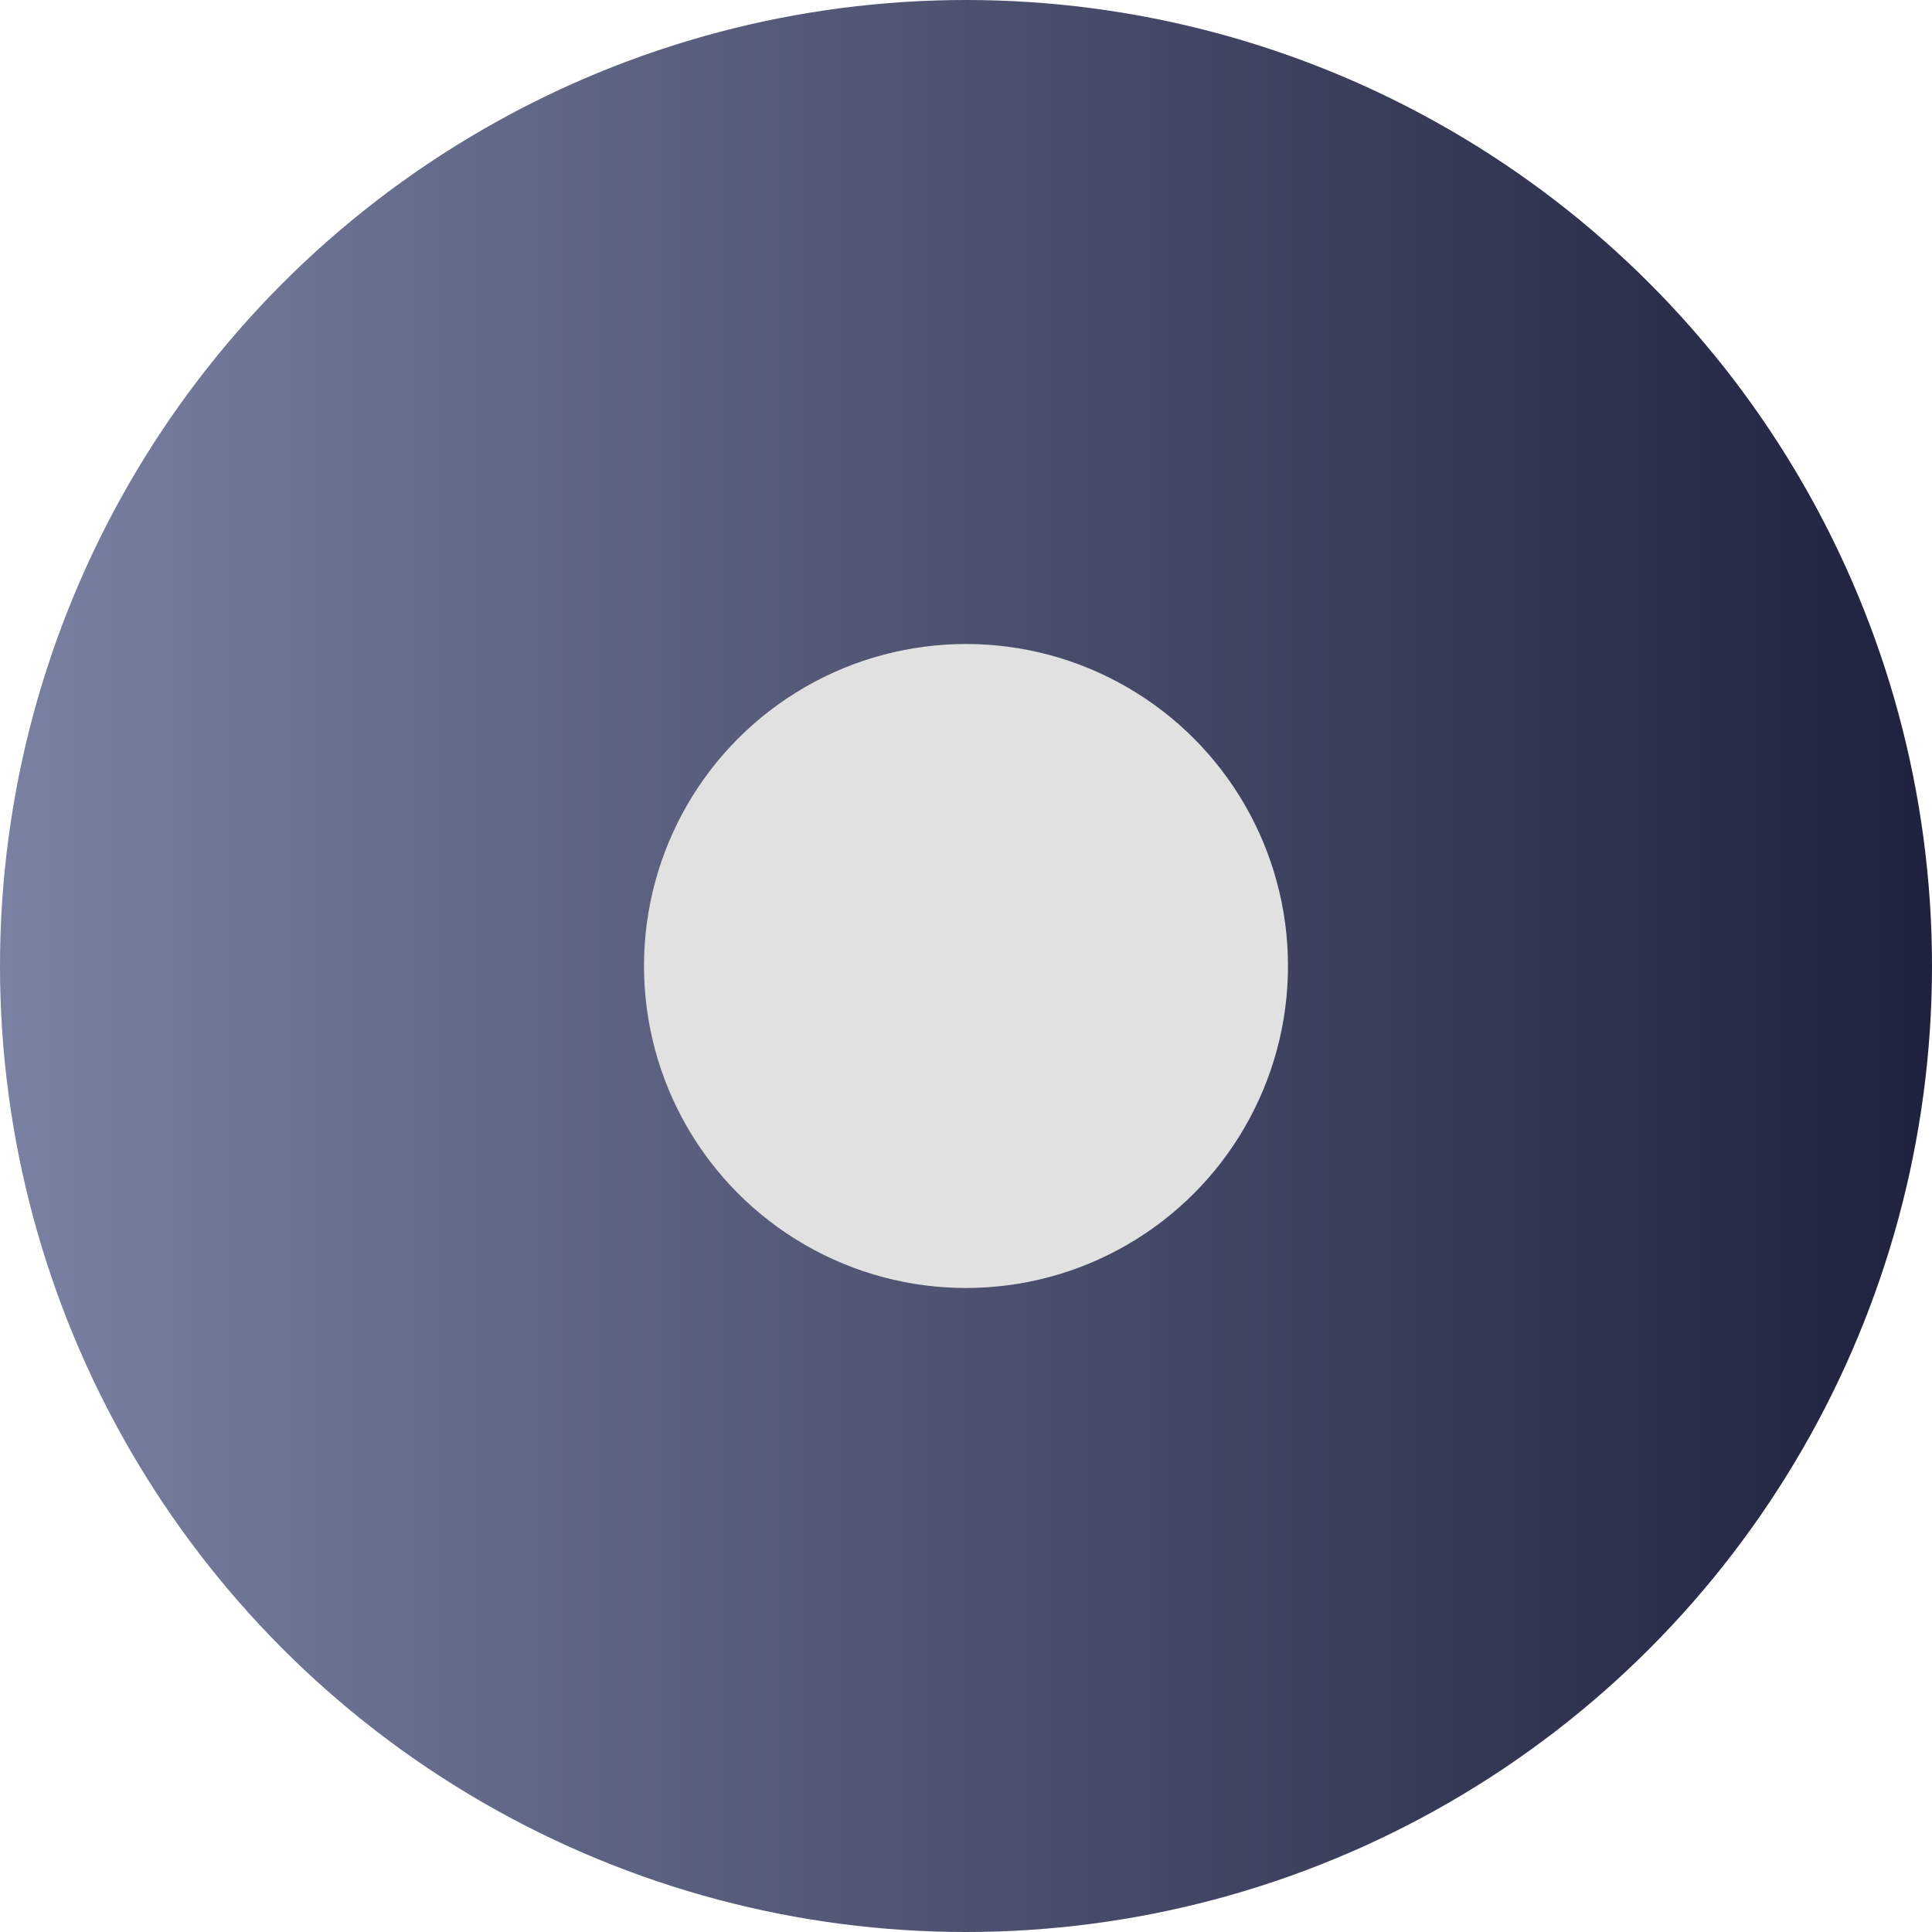
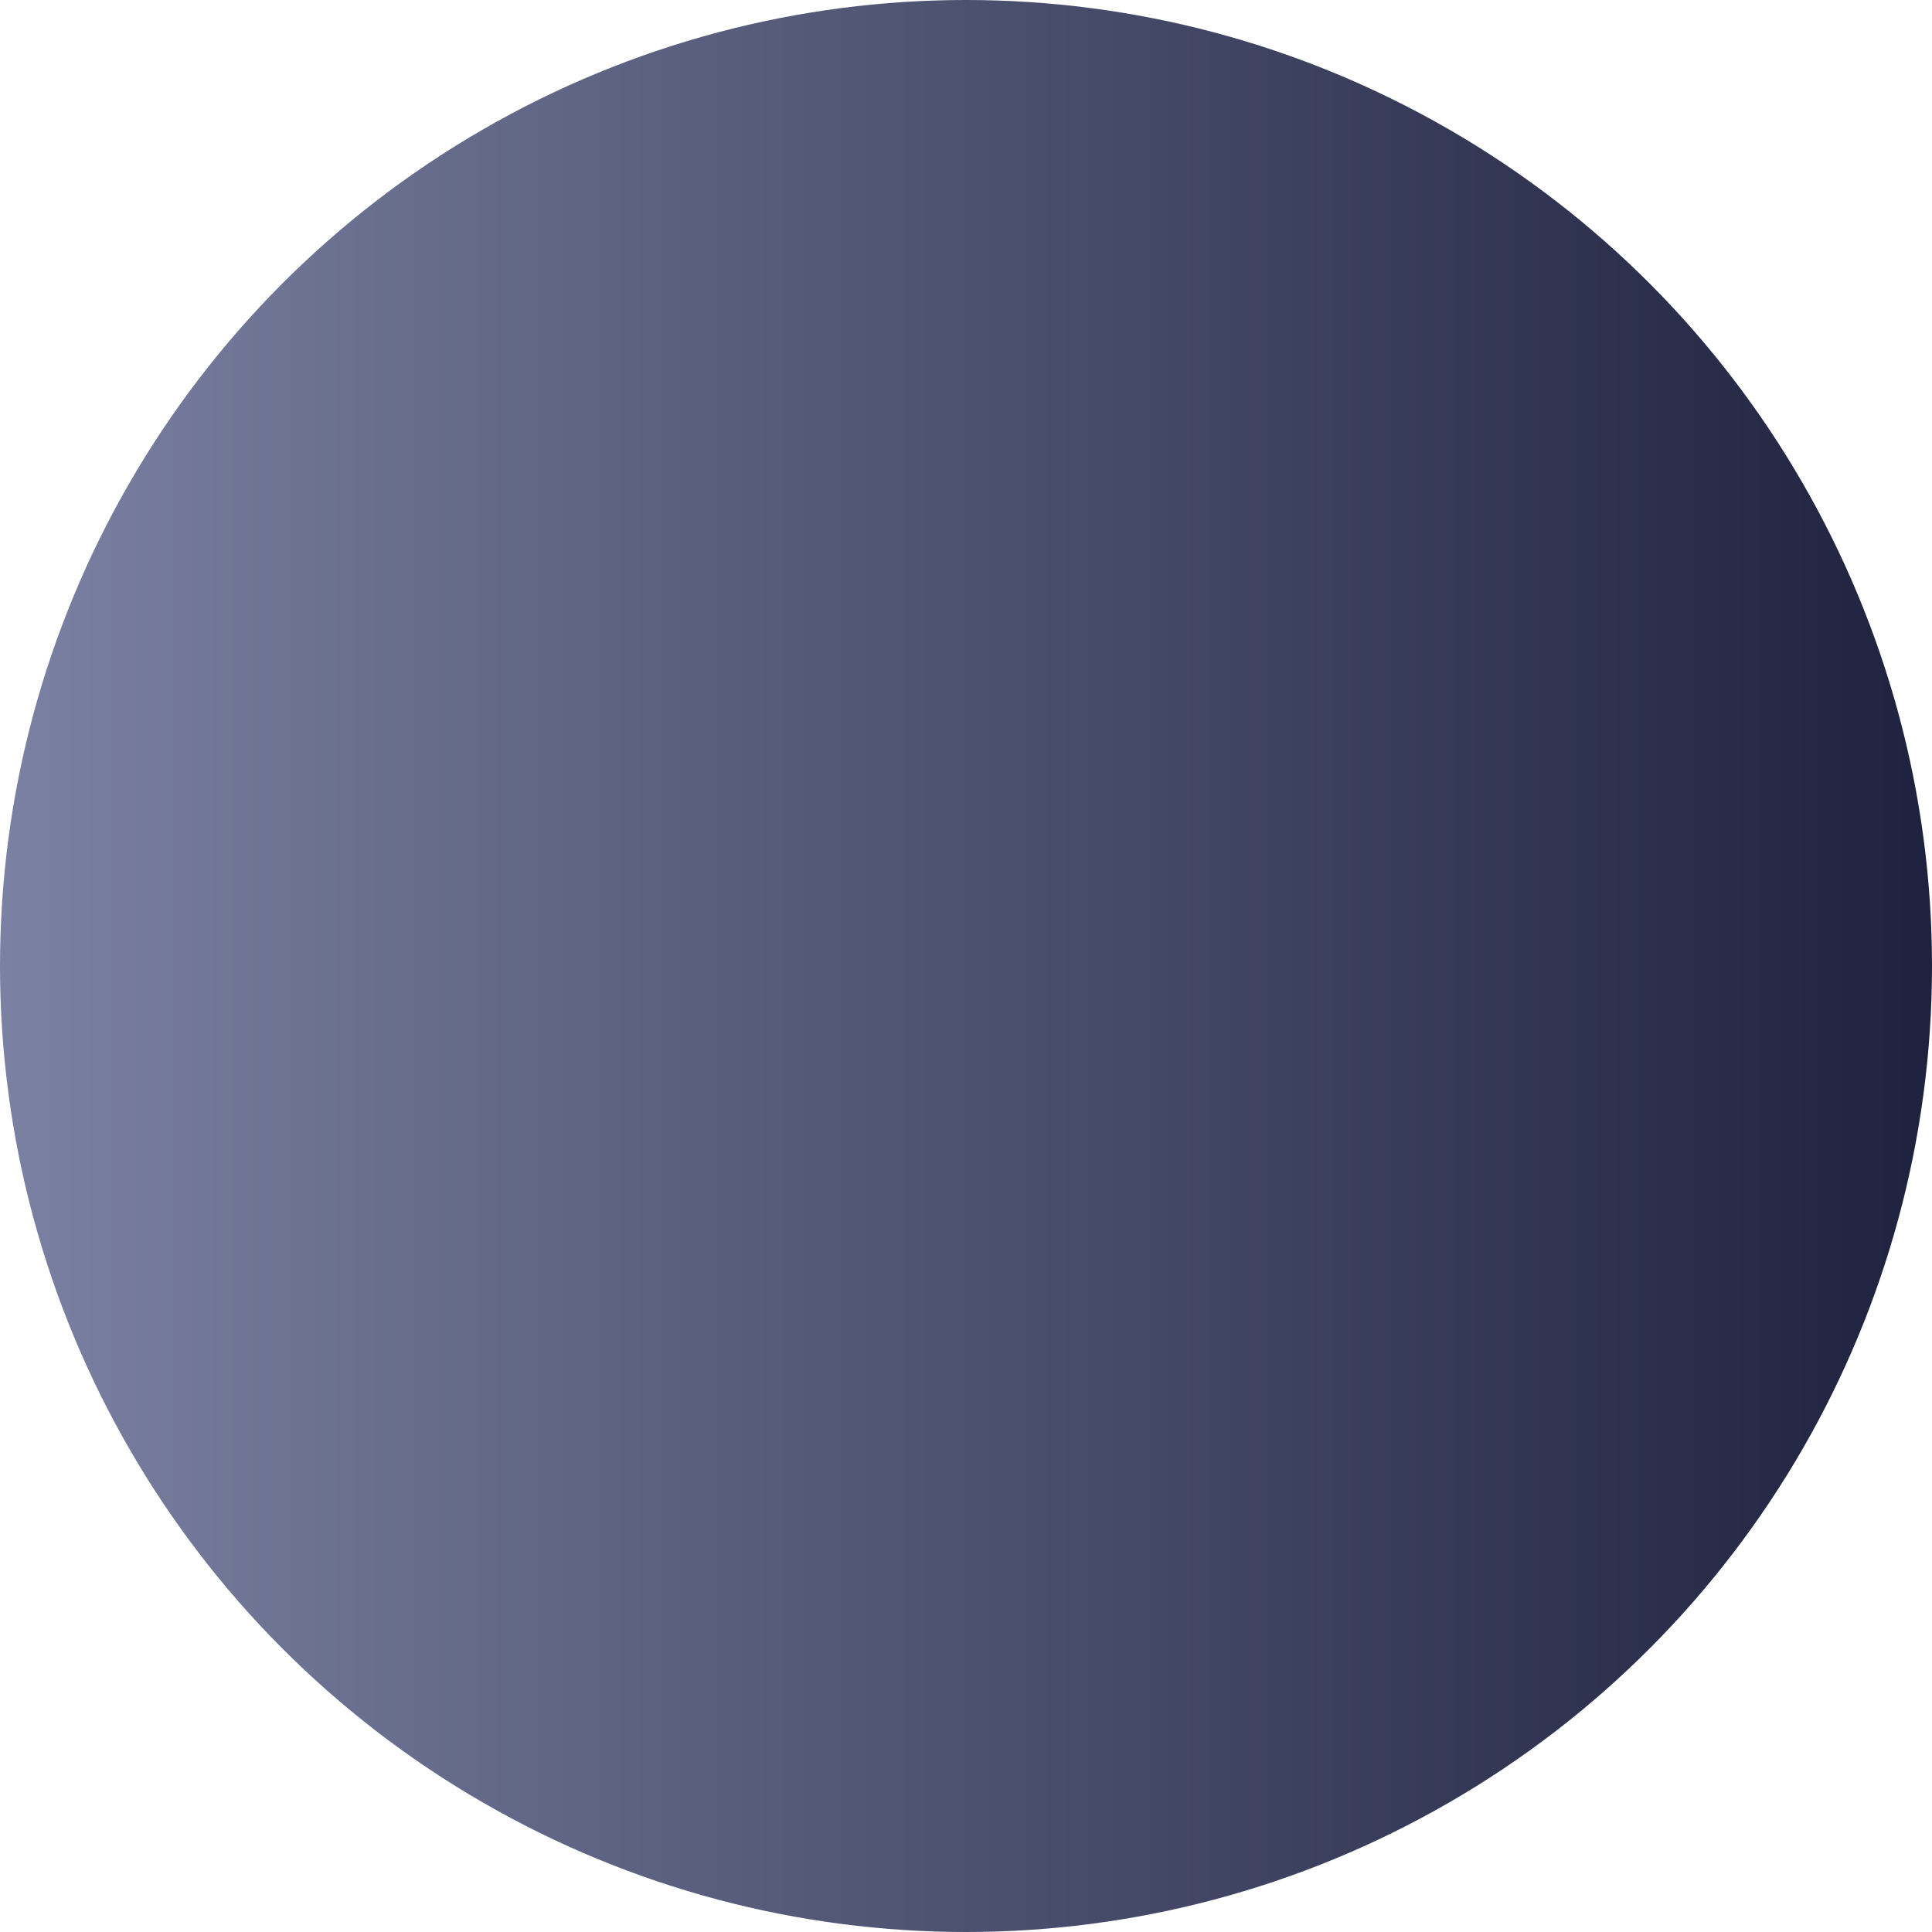
<svg xmlns="http://www.w3.org/2000/svg" width="15" height="15" viewBox="0 0 15 15" fill="none">
  <circle cx="7.5" cy="7.5" r="7.5" fill="url(#paint0_linear_554_40)" />
  <g filter="url(#filter0_f_554_40)">
-     <circle cx="7.5" cy="7.5" r="2.5" fill="#E1E1E1" />
-   </g>
+     </g>
  <defs>
    <filter id="filter0_f_554_40" x="1" y="1" width="13" height="13" filterUnits="userSpaceOnUse" color-interpolation-filters="sRGB">
      <feFlood flood-opacity="0" result="BackgroundImageFix" />
      <feBlend mode="normal" in="SourceGraphic" in2="BackgroundImageFix" result="shape" />
      <feGaussianBlur stdDeviation="2" result="effect1_foregroundBlur_554_40" />
    </filter>
    <linearGradient id="paint0_linear_554_40" x1="0" y1="7.5" x2="15" y2="7.5" gradientUnits="userSpaceOnUse">
      <stop stop-color="#7B81A2" />
      <stop offset="1" stop-color="#1E223E" />
    </linearGradient>
  </defs>
</svg>